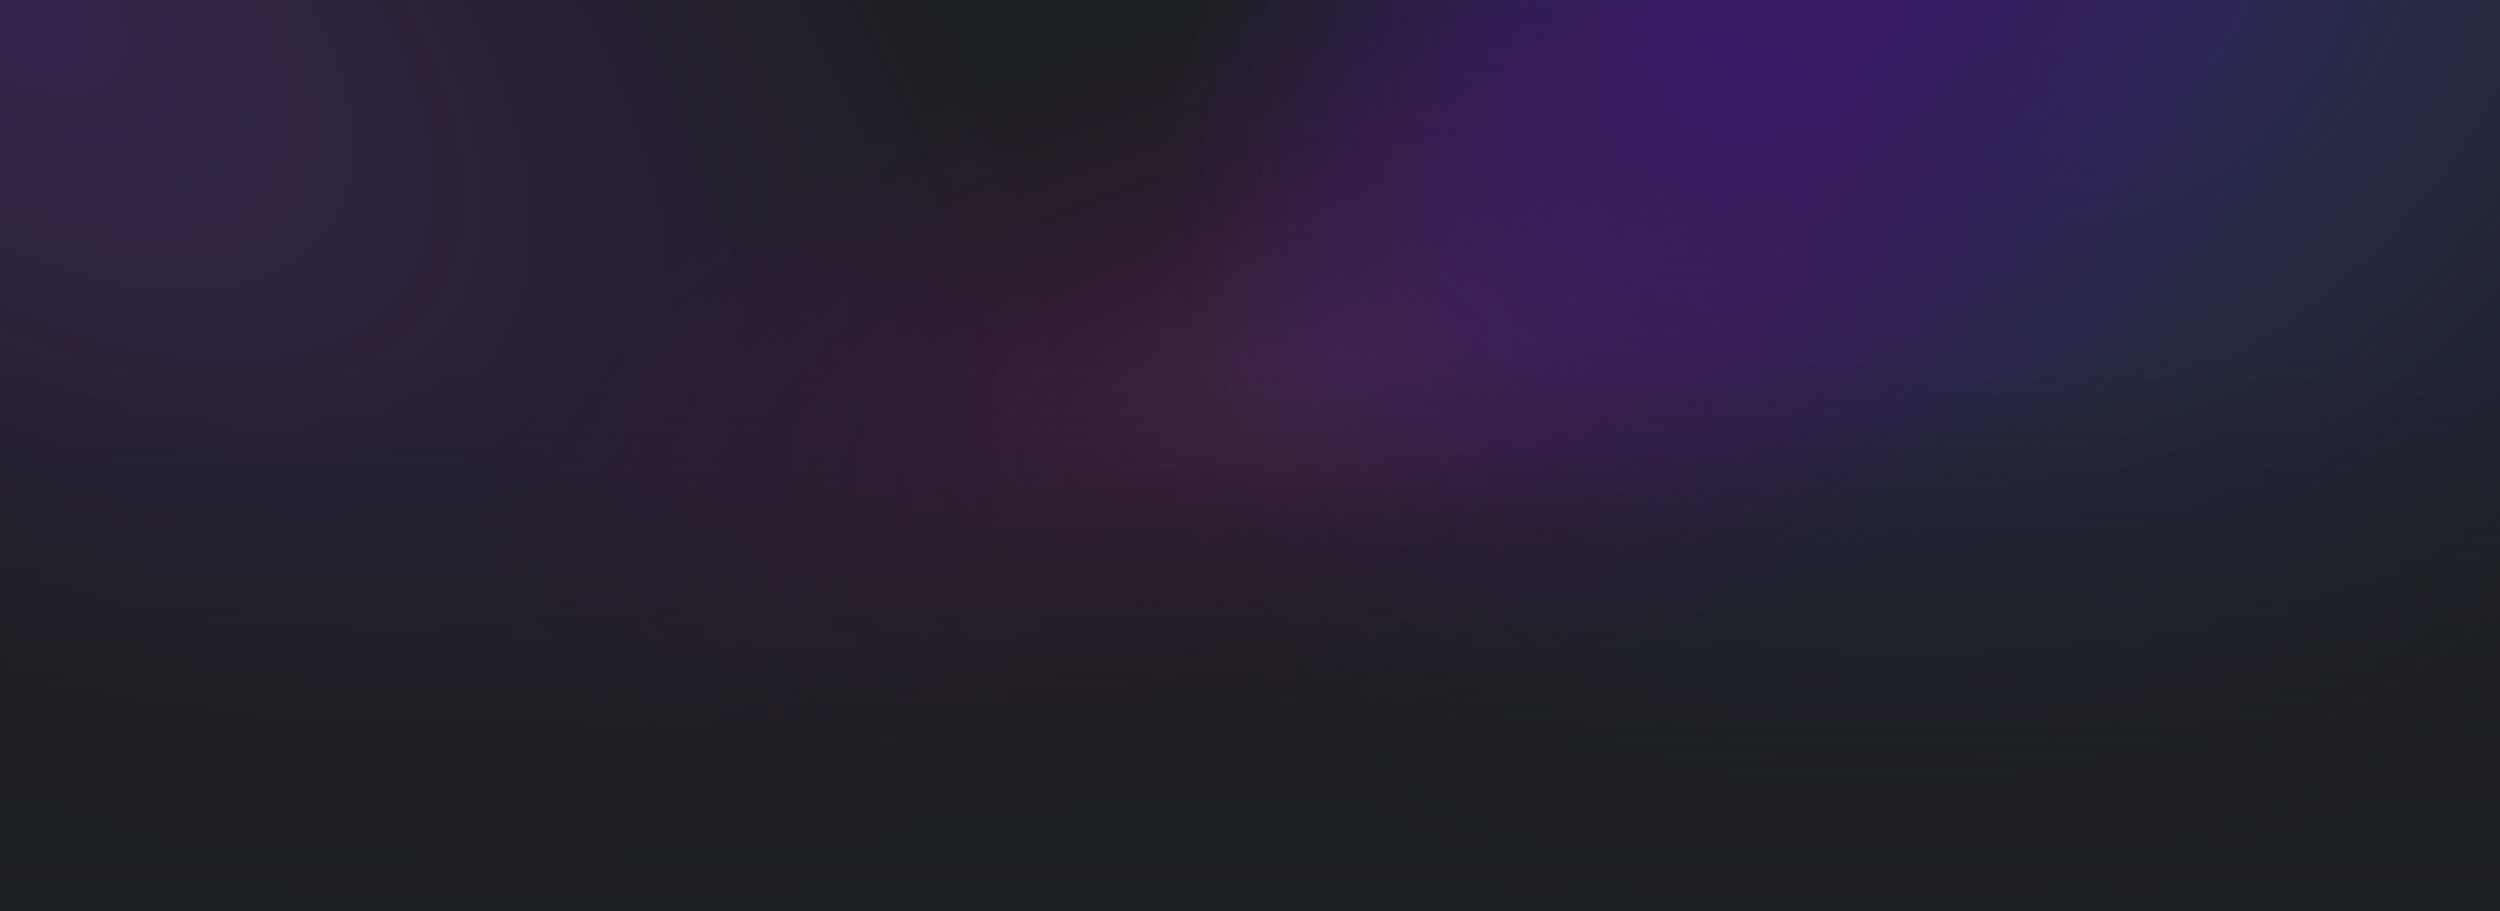
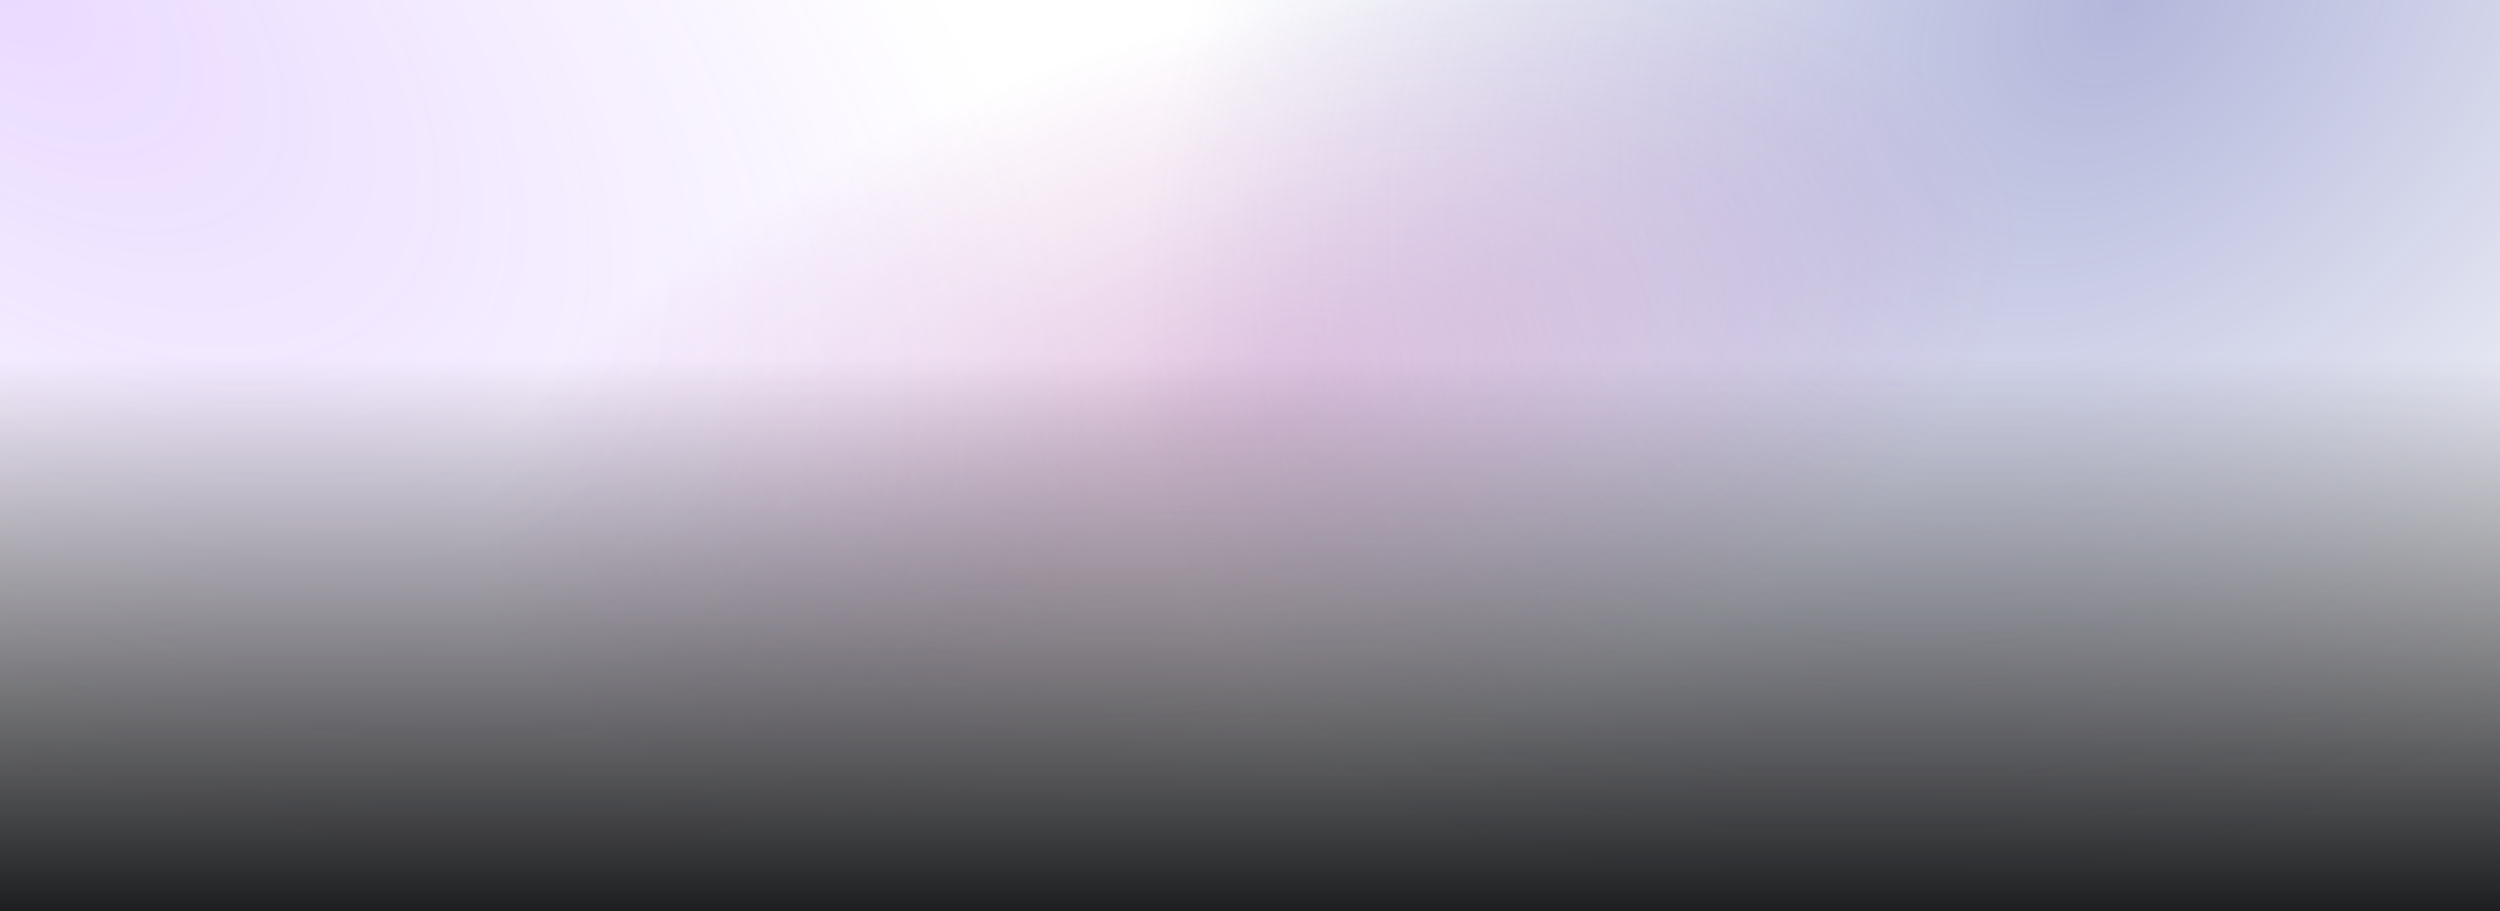
<svg xmlns="http://www.w3.org/2000/svg" width="1920" height="700" viewBox="0 0 1920 700" fill="none">
-   <rect width="1920" height="700" fill="#1D1E20" />
  <rect width="1920" height="700" fill="url(#paint0_radial_9646_109135)" fill-opacity="0.4" />
  <rect width="1920" height="700" fill="url(#paint1_radial_9646_109135)" fill-opacity="0.2" />
-   <rect width="1920" height="700" fill="url(#paint2_radial_9646_109135)" />
  <rect width="1920" height="700" fill="url(#paint3_radial_9646_109135)" fill-opacity="0.25" />
  <rect width="1920" height="700" fill="url(#paint4_linear_9646_109135)" />
  <defs>
    <radialGradient id="paint0_radial_9646_109135" cx="0" cy="0" r="1" gradientUnits="userSpaceOnUse" gradientTransform="translate(1631 -5.76034e-06) rotate(136.675) scale(960.862 688.341)">
      <stop stop-color="#404AA3" />
      <stop offset="0.896" stop-color="#404AA3" stop-opacity="0" />
    </radialGradient>
    <radialGradient id="paint1_radial_9646_109135" cx="0" cy="0" r="1" gradientUnits="userSpaceOnUse" gradientTransform="translate(-3.22157e-06 -10.57) rotate(37.787) scale(1159.69 630.631)">
      <stop stop-color="#9146FF" />
      <stop offset="0.849" stop-color="#9146FF" stop-opacity="0" />
    </radialGradient>
    <radialGradient id="paint2_radial_9646_109135" cx="0" cy="0" r="1" gradientUnits="userSpaceOnUse" gradientTransform="translate(1406 -73.602) rotate(125.754) scale(953.262 591.44)">
      <stop offset="0.152" stop-color="#341B64" />
      <stop offset="0.691" stop-color="#371963" stop-opacity="0" />
    </radialGradient>
    <radialGradient id="paint3_radial_9646_109135" cx="0" cy="0" r="1" gradientUnits="userSpaceOnUse" gradientTransform="translate(960 306.152) rotate(164.393) scale(782.866 373.908)">
      <stop offset="0.065" stop-color="#973094" />
      <stop offset="0.421" stop-color="#90148D" stop-opacity="0.422" />
      <stop offset="0.777" stop-color="#8B0087" stop-opacity="0" />
      <stop offset="1" stop-color="#8B0087" stop-opacity="0" />
    </radialGradient>
    <linearGradient id="paint4_linear_9646_109135" x1="960" y1="275.224" x2="960" y2="700" gradientUnits="userSpaceOnUse">
      <stop stop-color="#1D1E20" stop-opacity="0" />
      <stop offset="1" stop-color="#1D1E20" />
    </linearGradient>
  </defs>
</svg>